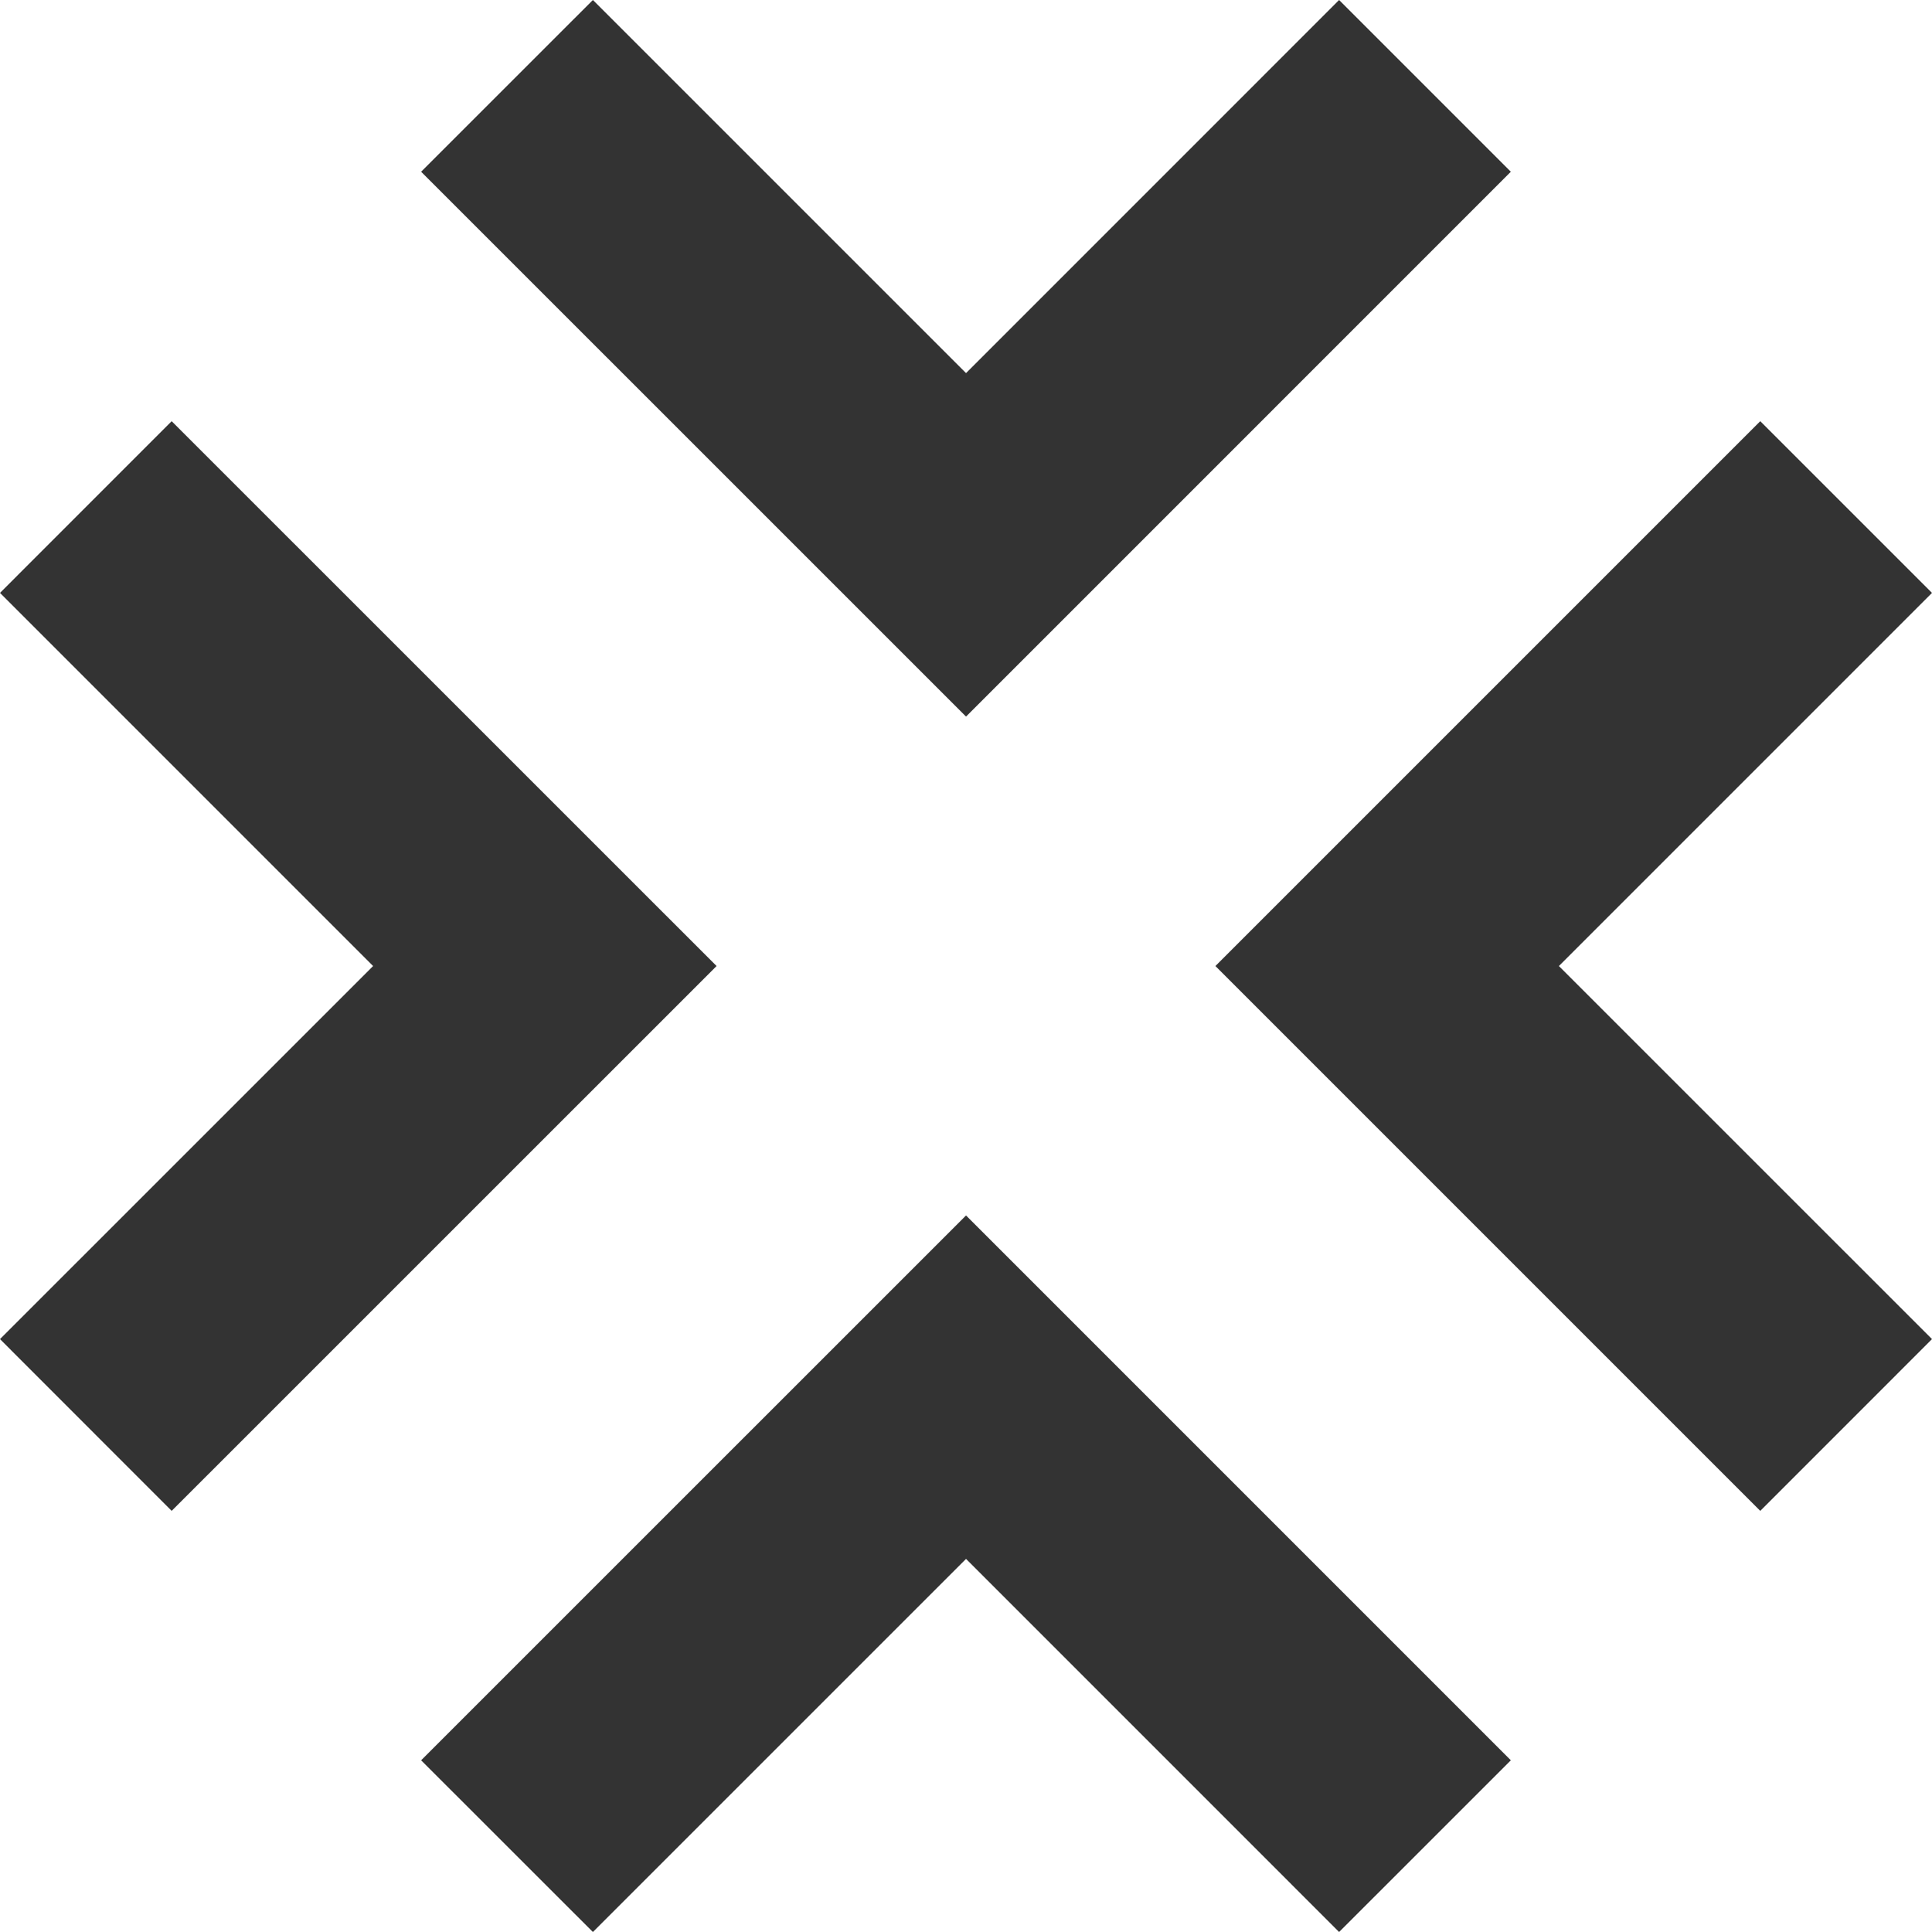
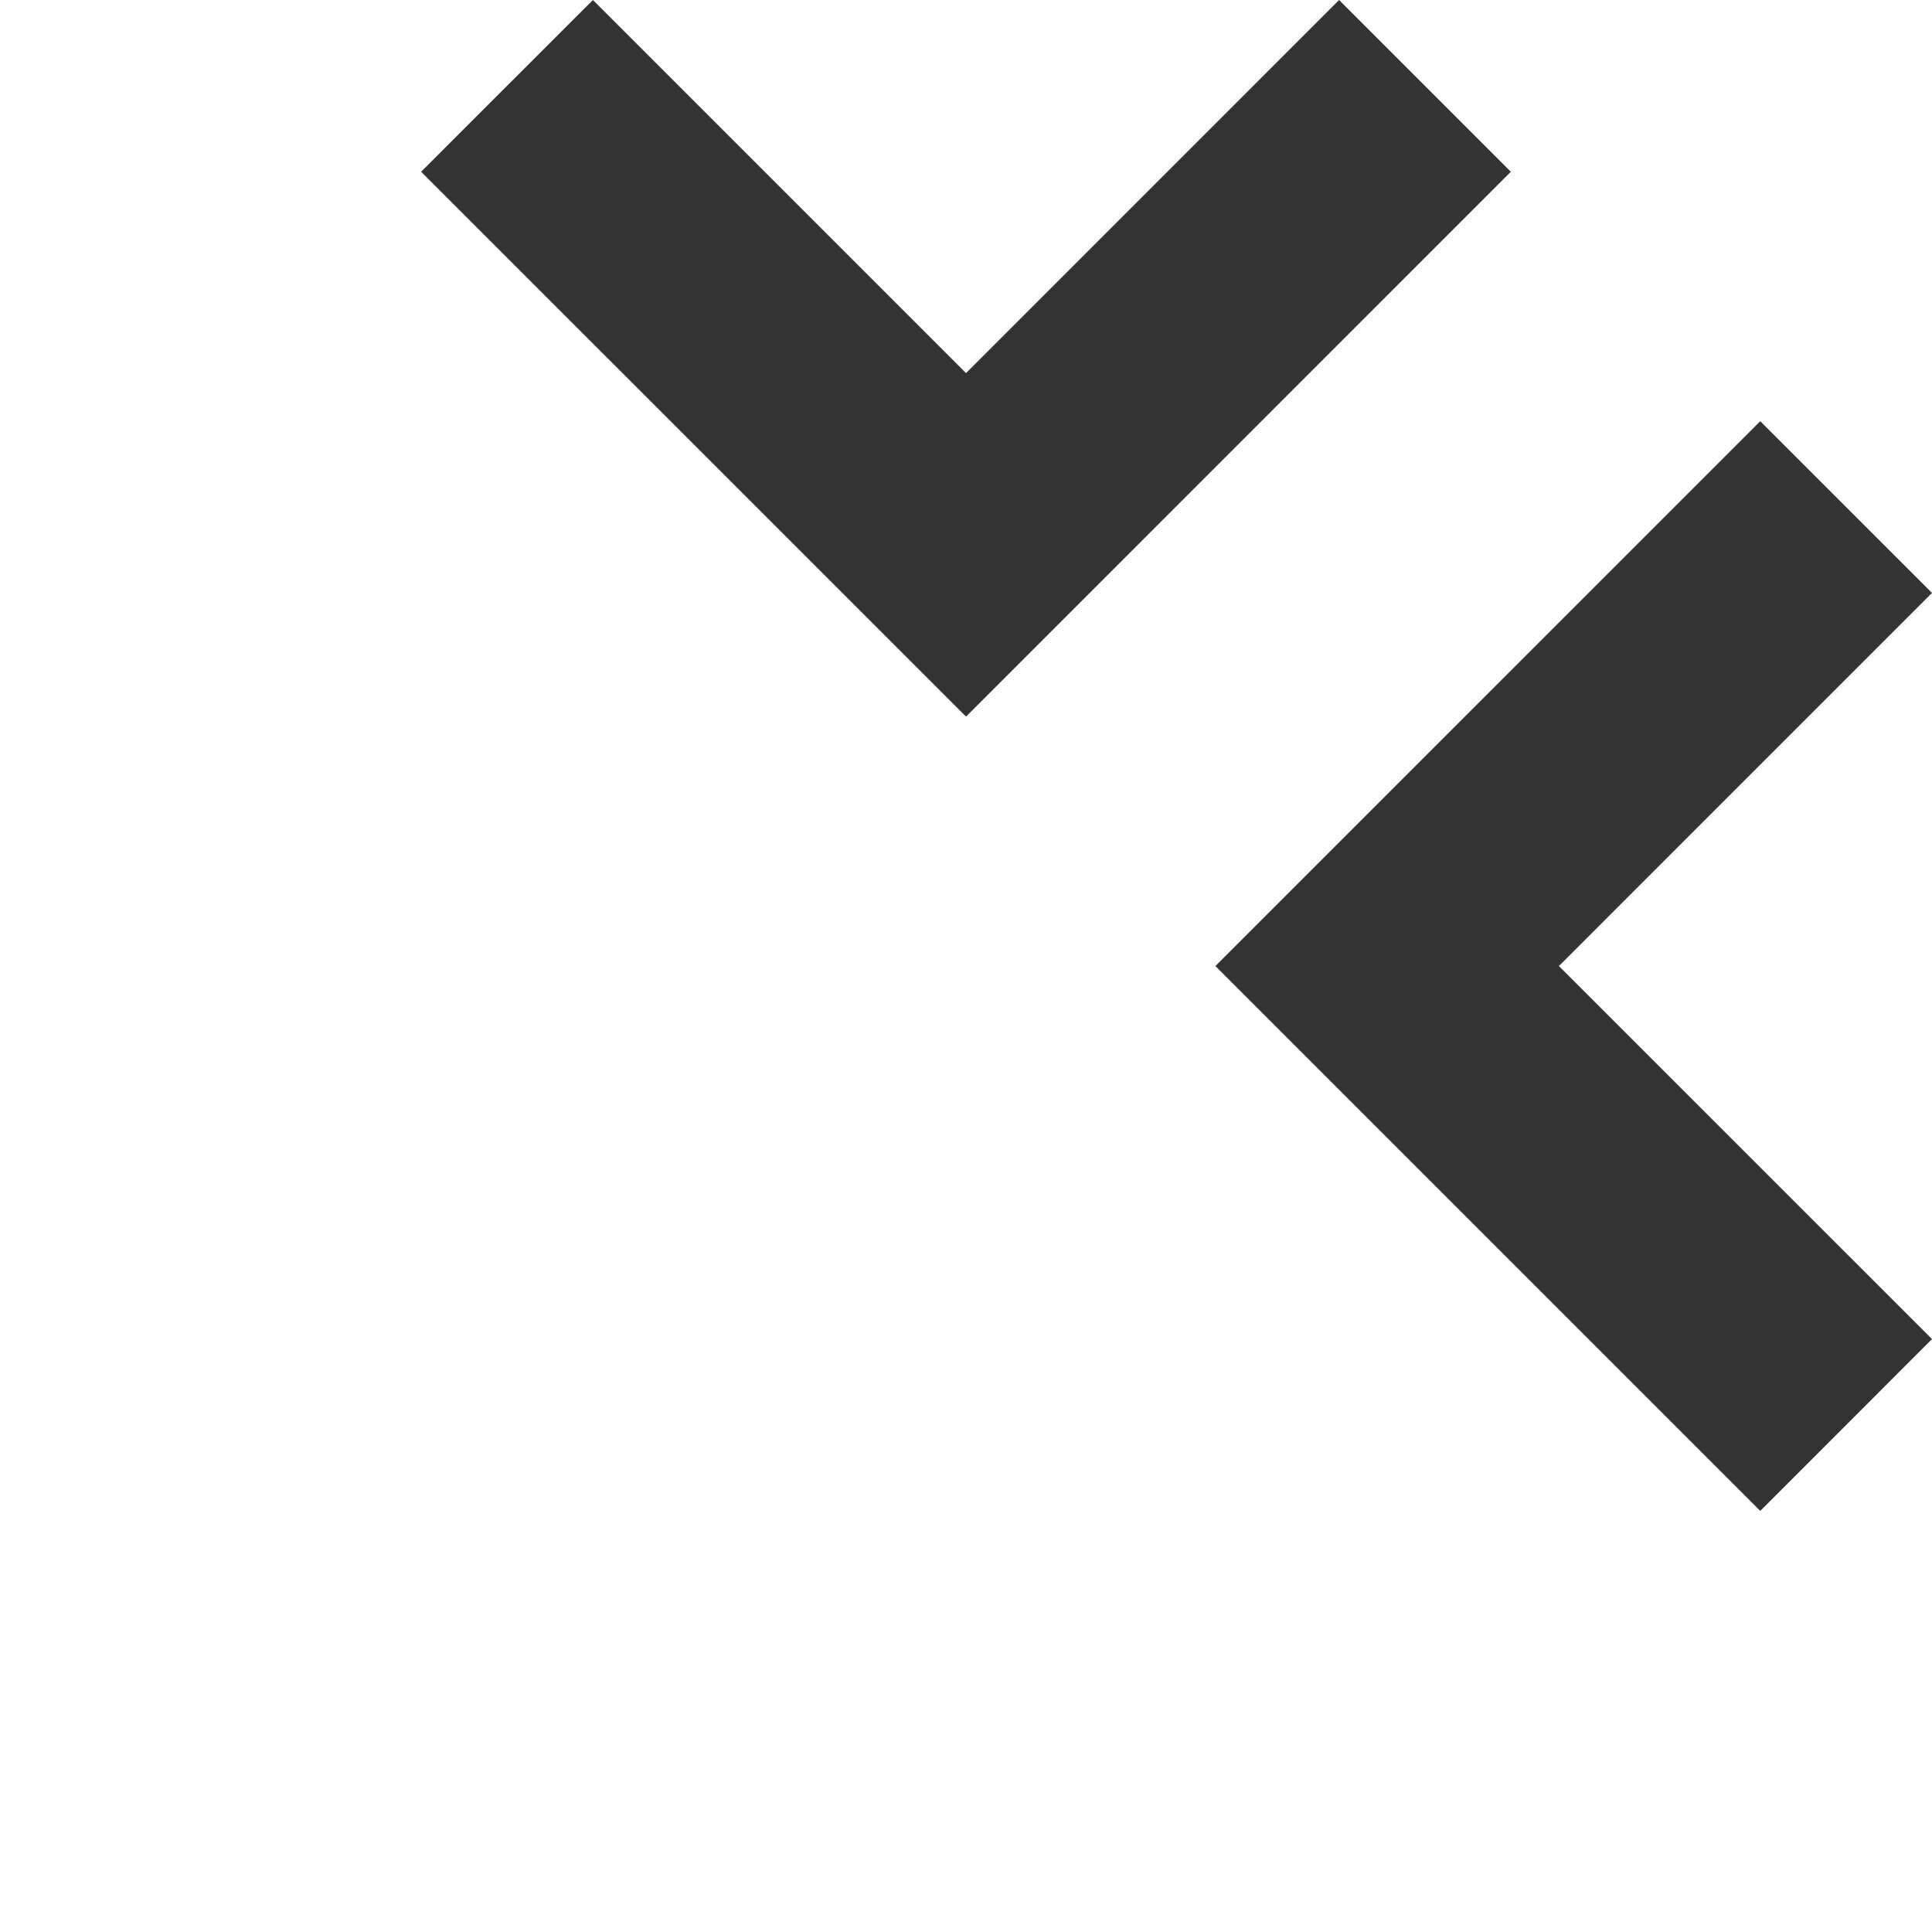
<svg xmlns="http://www.w3.org/2000/svg" width="512" height="512" viewBox="0 0 512 512">
  <g>
    <polygon fill="#333333" points="512,157.124 466.488,111.621 322.099,256.009 466.488,400.397 512,354.876 413.125,256.009  " />
    <polygon fill="#333333" points="400.388,45.513 354.876,0 256.009,98.876 157.124,0 111.602,45.513 256.009,189.901  " />
-     <polygon fill="#333333" points="45.493,111.621 0,157.124 98.876,256.009 0,354.876 45.493,400.397 189.901,256.009  " />
-     <polygon fill="#333333" points="111.602,466.497 157.124,512 256.009,413.125 354.876,512 400.388,466.497 256.009,322.109  " />
  </g>
</svg>